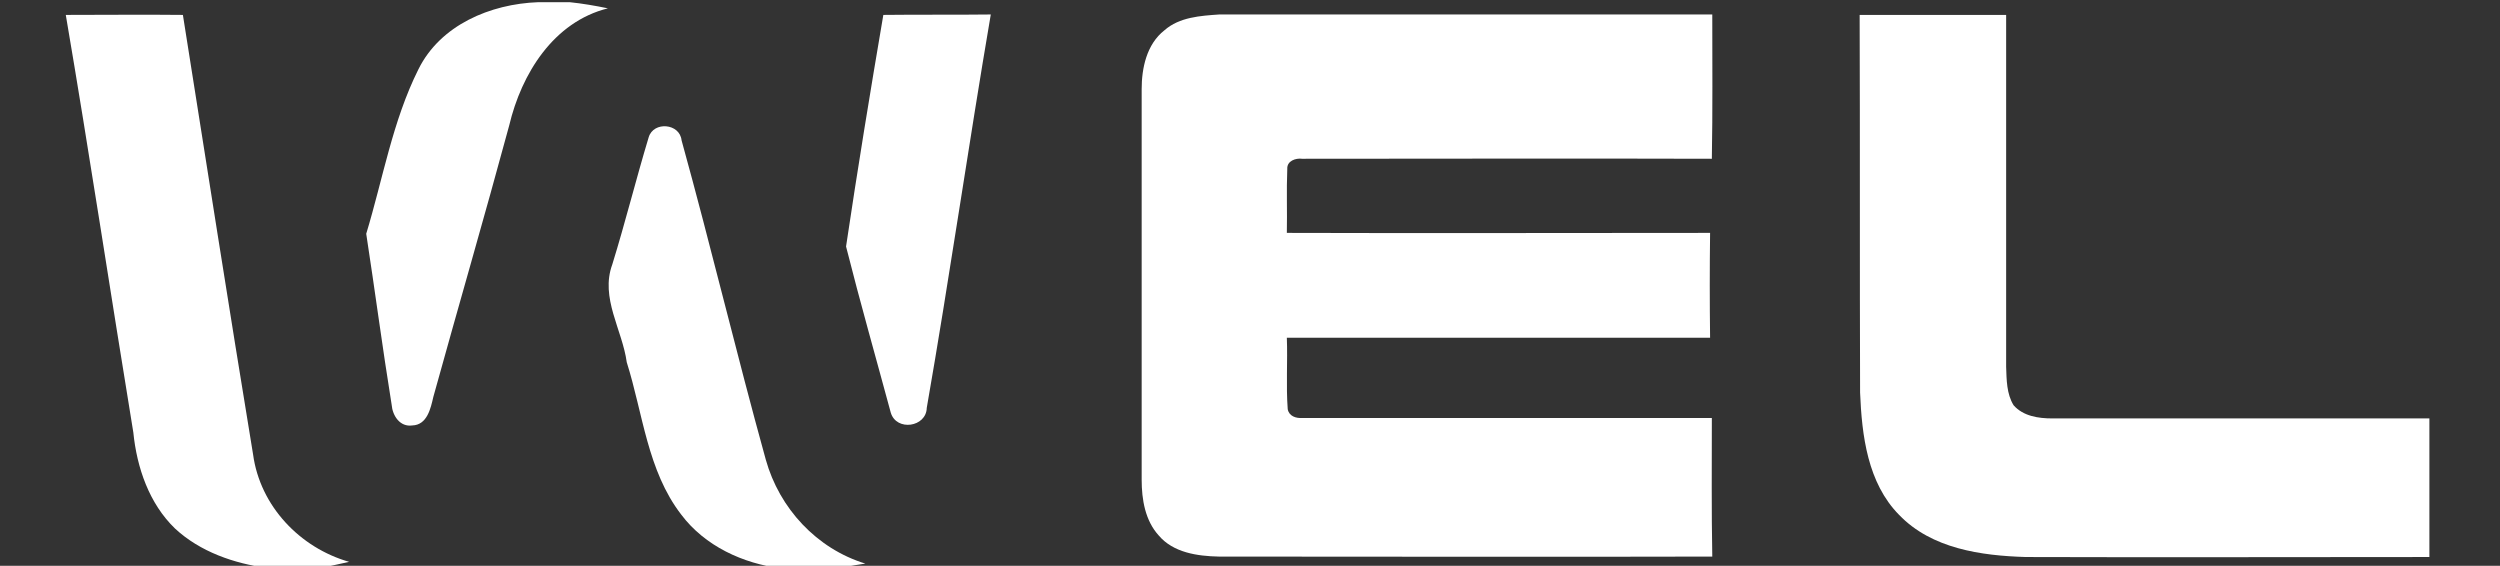
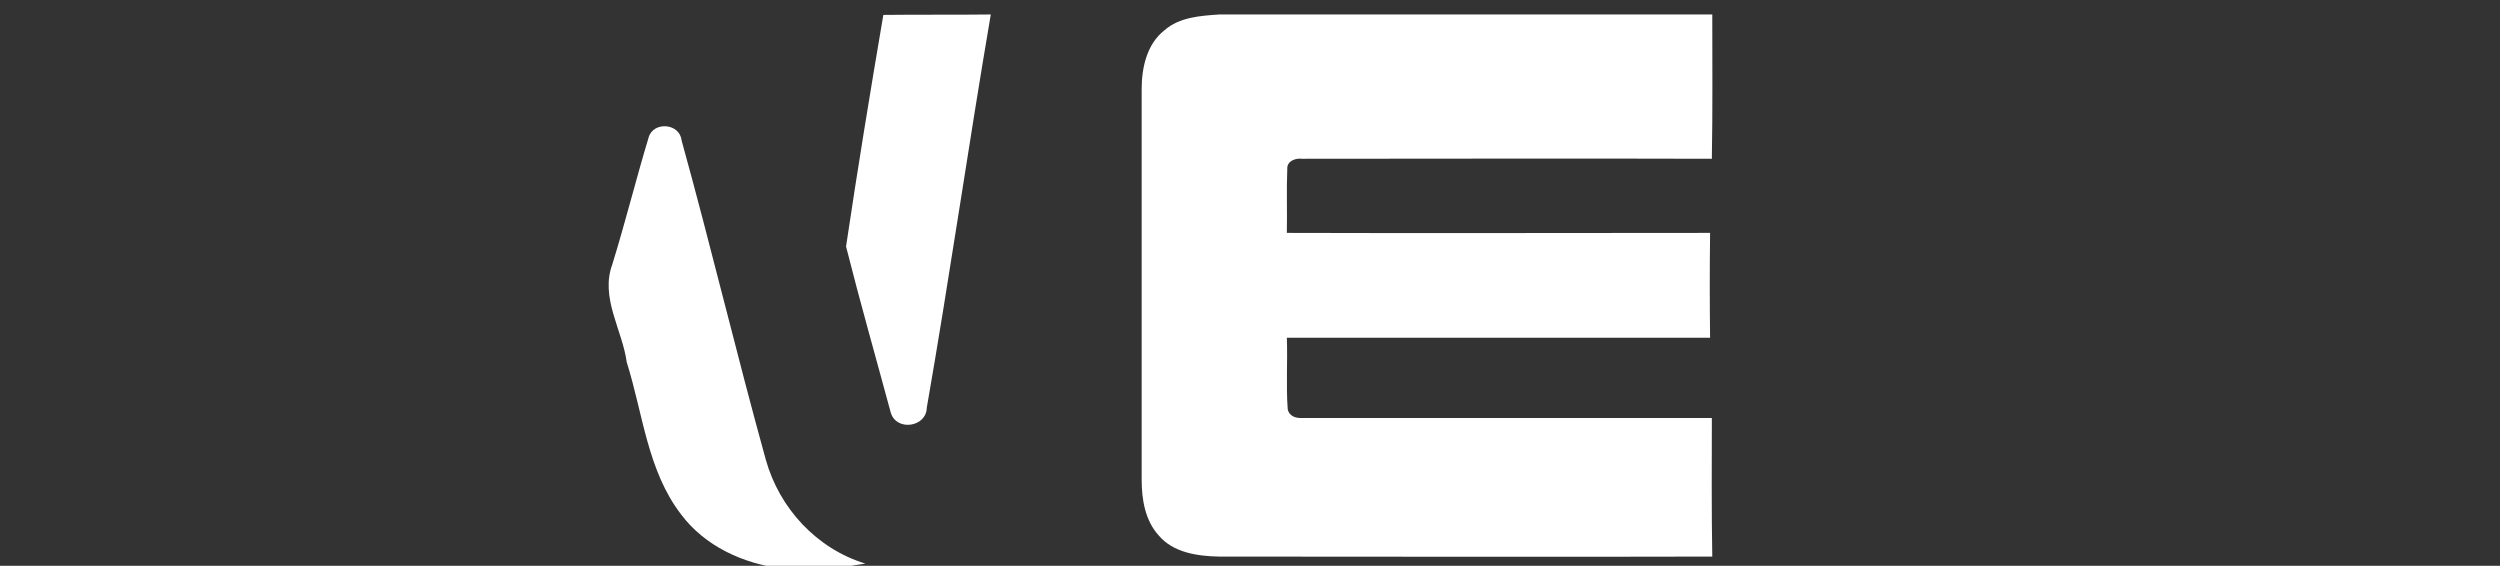
<svg xmlns="http://www.w3.org/2000/svg" version="1.1" id="Layer_1" x="0px" y="0px" viewBox="0 0 570 129" style="enable-background:new 0 0 570 129;" xml:space="preserve">
  <rect x="0" y="0" width="570" height="129" fill="#333333" stroke="none" />
  <style type="text/css">
	.st0{fill:#FFFFFF;}
</style>
  <g>
-     <path class="st0" d="M122.7,0.5h7.2c2.9,0.3,5.8,0.8,8.7,1.4c-12.4,3.1-19.7,14.9-22.5,26.7c-5.6,20.7-11.6,41.3-17.3,61.9   c-0.6,2.6-1.4,6.4-4.8,6.5c-2.8,0.4-4.5-2.2-4.7-4.7c-2.1-13-3.8-26-5.8-39c3.8-12.5,6-25.7,11.9-37.5   C100.4,5.7,111.8,0.9,122.7,0.5z" />
-     <path class="st0" d="M15,3.4c8.9,0,17.8-0.1,26.7,0c5.3,33.4,10.5,66.8,16,100.2c1.6,11.8,10.7,21.3,21.9,24.5   c-2.2,0.5-4.5,1-6.7,1.4H61c-7.6-1-15.4-3.7-21.1-9c-5.9-5.7-8.7-13.9-9.5-21.9C25.2,66.9,20.4,35.1,15,3.4z" />
    <path class="st0" d="M201.4,3.4c8.2-0.1,16.3,0,24.5-0.1c-5.1,29.9-9.4,59.9-14.6,89.7c-0.1,4.4-6.9,5.4-8.2,1.1   c-3.4-12.6-7-25.2-10.2-37.9C195.5,38.7,198.4,21,201.4,3.4z" />
    <path class="st0" d="M265.5,6.9c3.4-3,8.2-3.3,12.5-3.6c37.5,0,74.9,0,112.4,0c0,11,0.1,21.9-0.1,32.9c-31.1-0.1-62.3,0-93.4,0   c-1.5-0.2-3.5,0.5-3.4,2.3c-0.2,4.9,0,9.8-0.1,14.6c32.2,0.1,64.3,0,96.5,0c-0.1,8-0.1,15.9,0,23.9c-32.2,0-64.3,0-96.5,0   c0.2,5.4-0.2,10.9,0.2,16.3c0.3,1.6,1.9,2.1,3.3,2c31.1,0,62.3,0,93.4,0c0,10.5-0.1,21.1,0.1,31.6c-37.5,0.1-75,0-112.5,0   c-4.9-0.1-10.4-0.9-13.7-4.8c-3.1-3.4-3.9-8.2-3.9-12.7c0-29.7,0-59.4,0-89.1C260.3,15.6,261.4,10.1,265.5,6.9z" />
-     <path class="st0" d="M424,3.4c11.1,0,22.2,0,33.4,0c0,26.7,0,53.4,0,80.2c0.1,3,0.1,6.2,1.7,8.8c2.2,2.5,5.7,3,8.8,3   c28.7,0,57.4,0,86,0c0,10.5,0,21.1,0,31.6c-30.7,0-61.3,0.1-92,0c-10.2-0.3-21.5-1.9-28.9-9.6c-7.2-7.3-8.5-18.1-8.9-27.9   C424,60.8,424.1,32.1,424,3.4z" />
    <path class="st0" d="M147.9,31.3c1.1-3.7,7.1-3.2,7.5,0.7c6.7,24.2,12.5,48.6,19.2,72.8c3.1,11.1,11.6,20.3,22.7,23.7   c-2.2,0.3-4.4,0.7-6.7,1.1h-12.4c-8.8-1.1-17.5-5.1-22.9-12.3c-7.7-10-8.7-23-12.4-34.7c-1-7.4-6.1-14.7-3.3-22.3   C142.6,50.6,145,40.9,147.9,31.3z" />
  </g>
</svg>